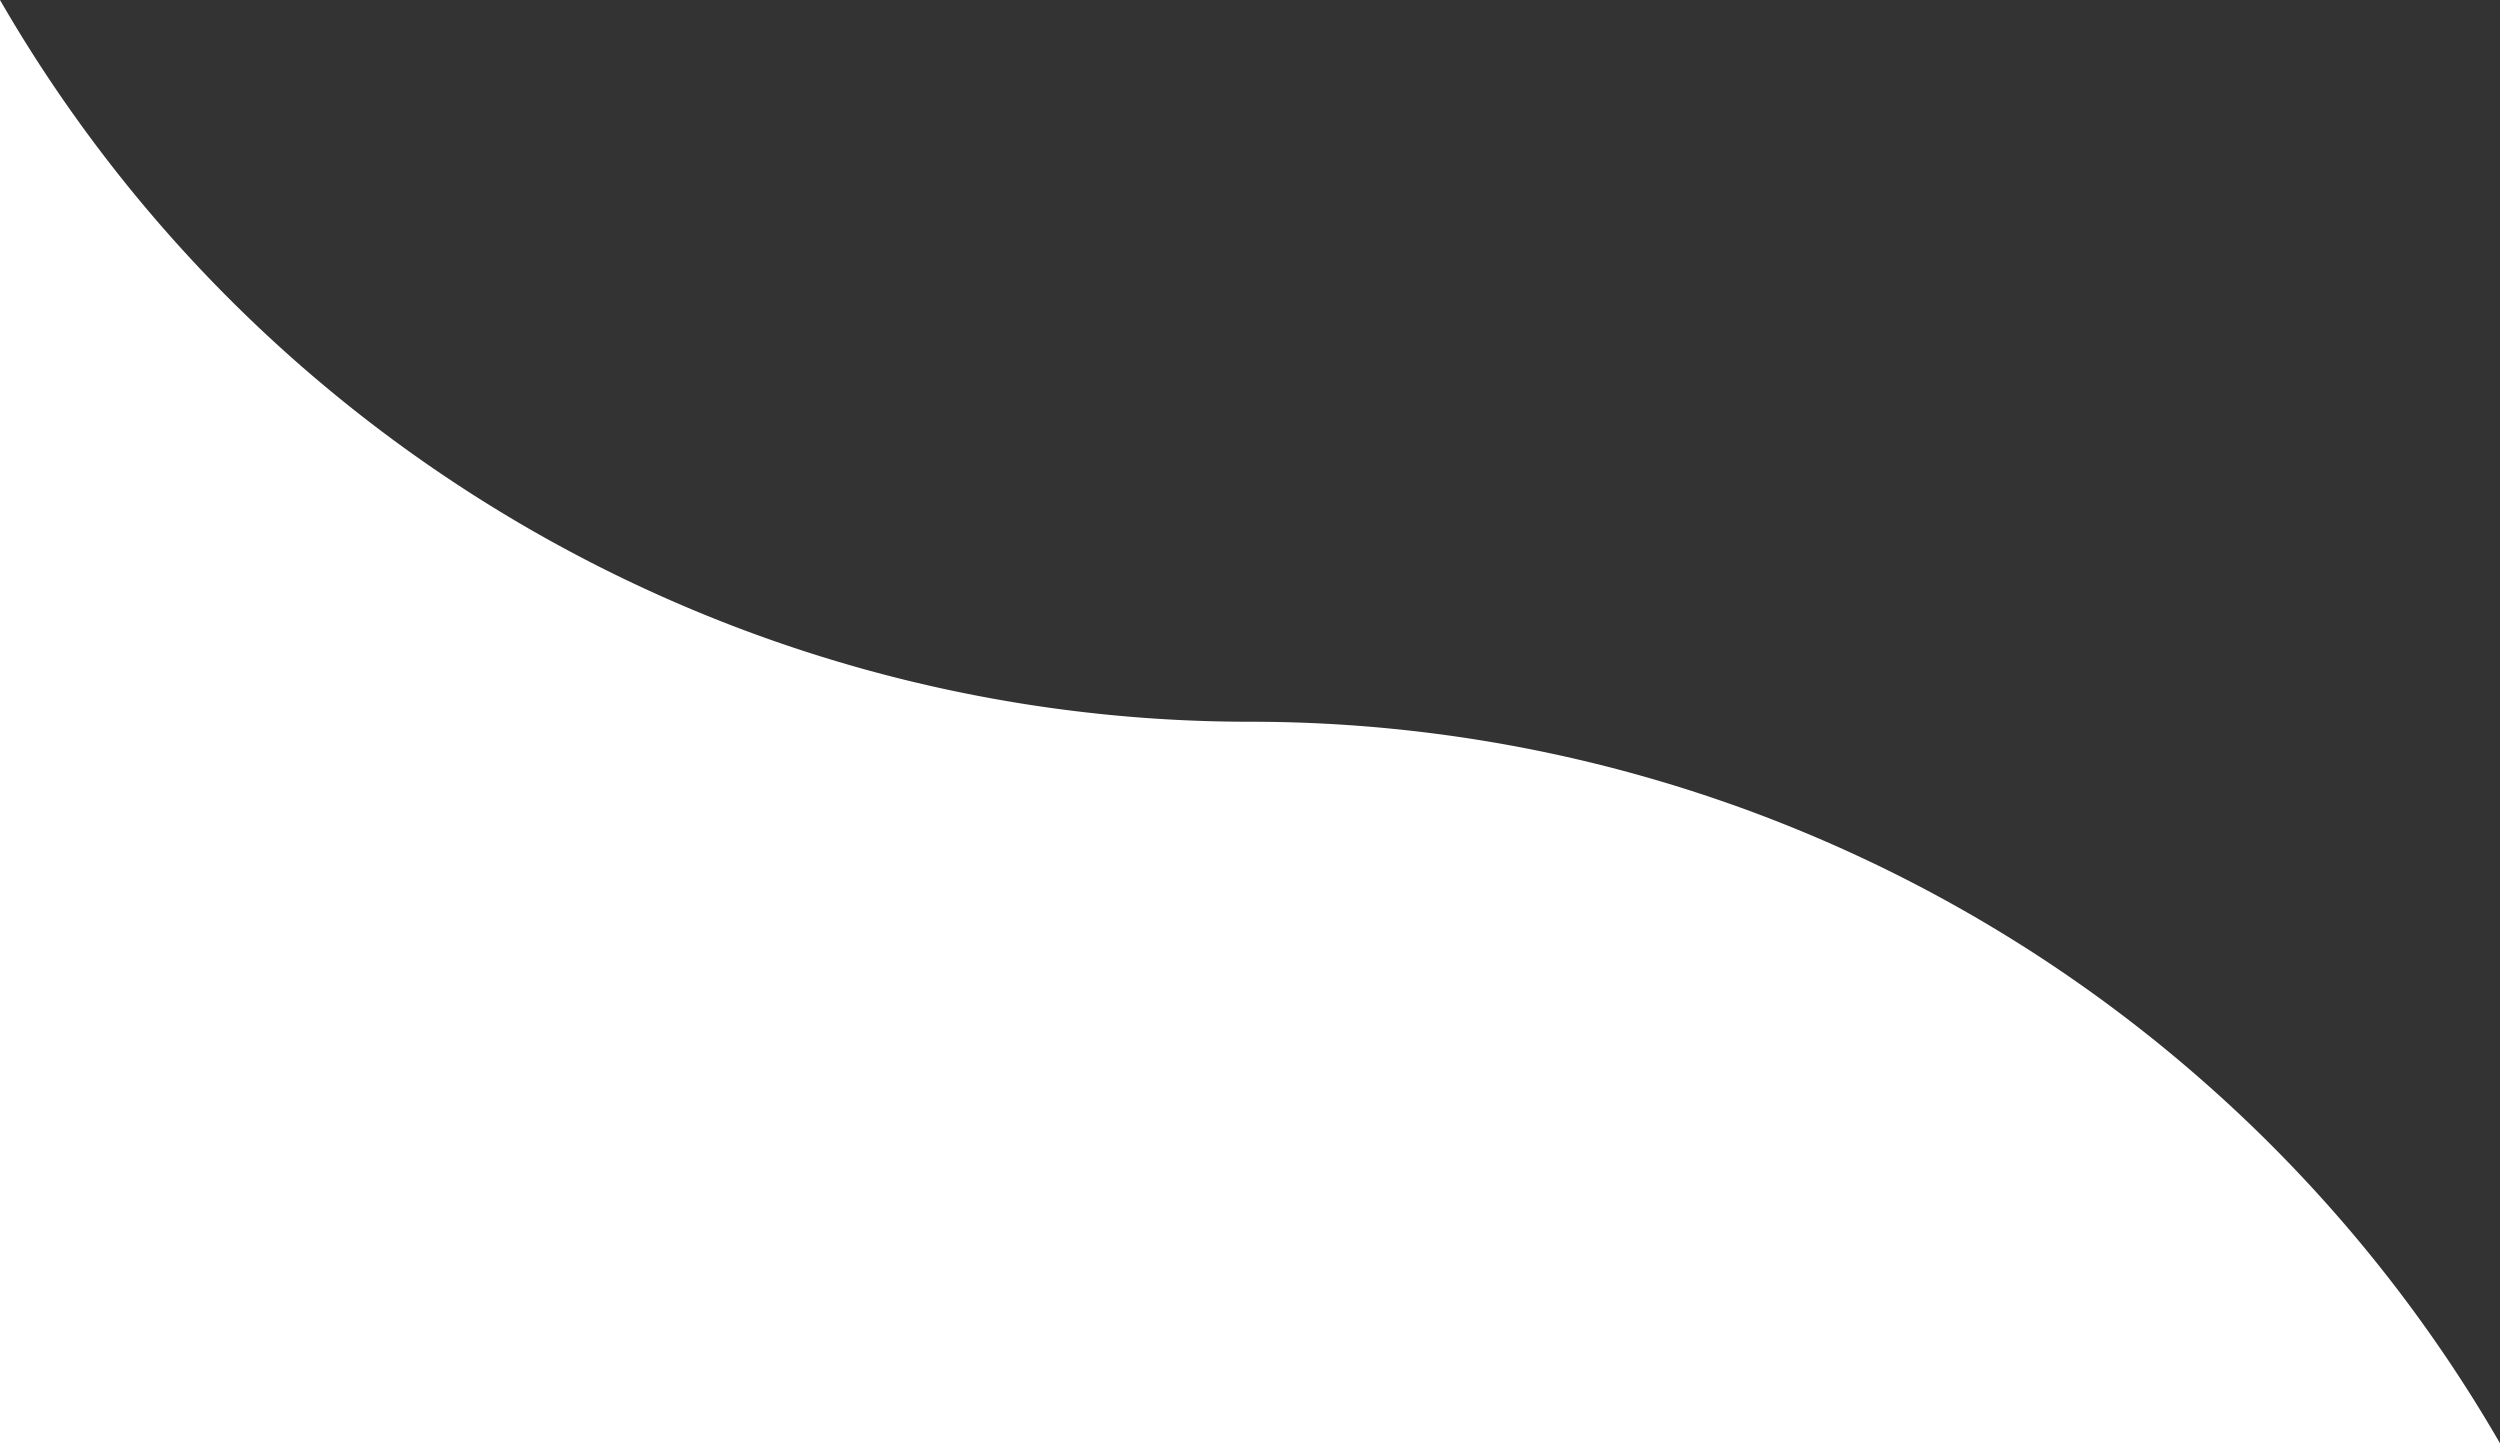
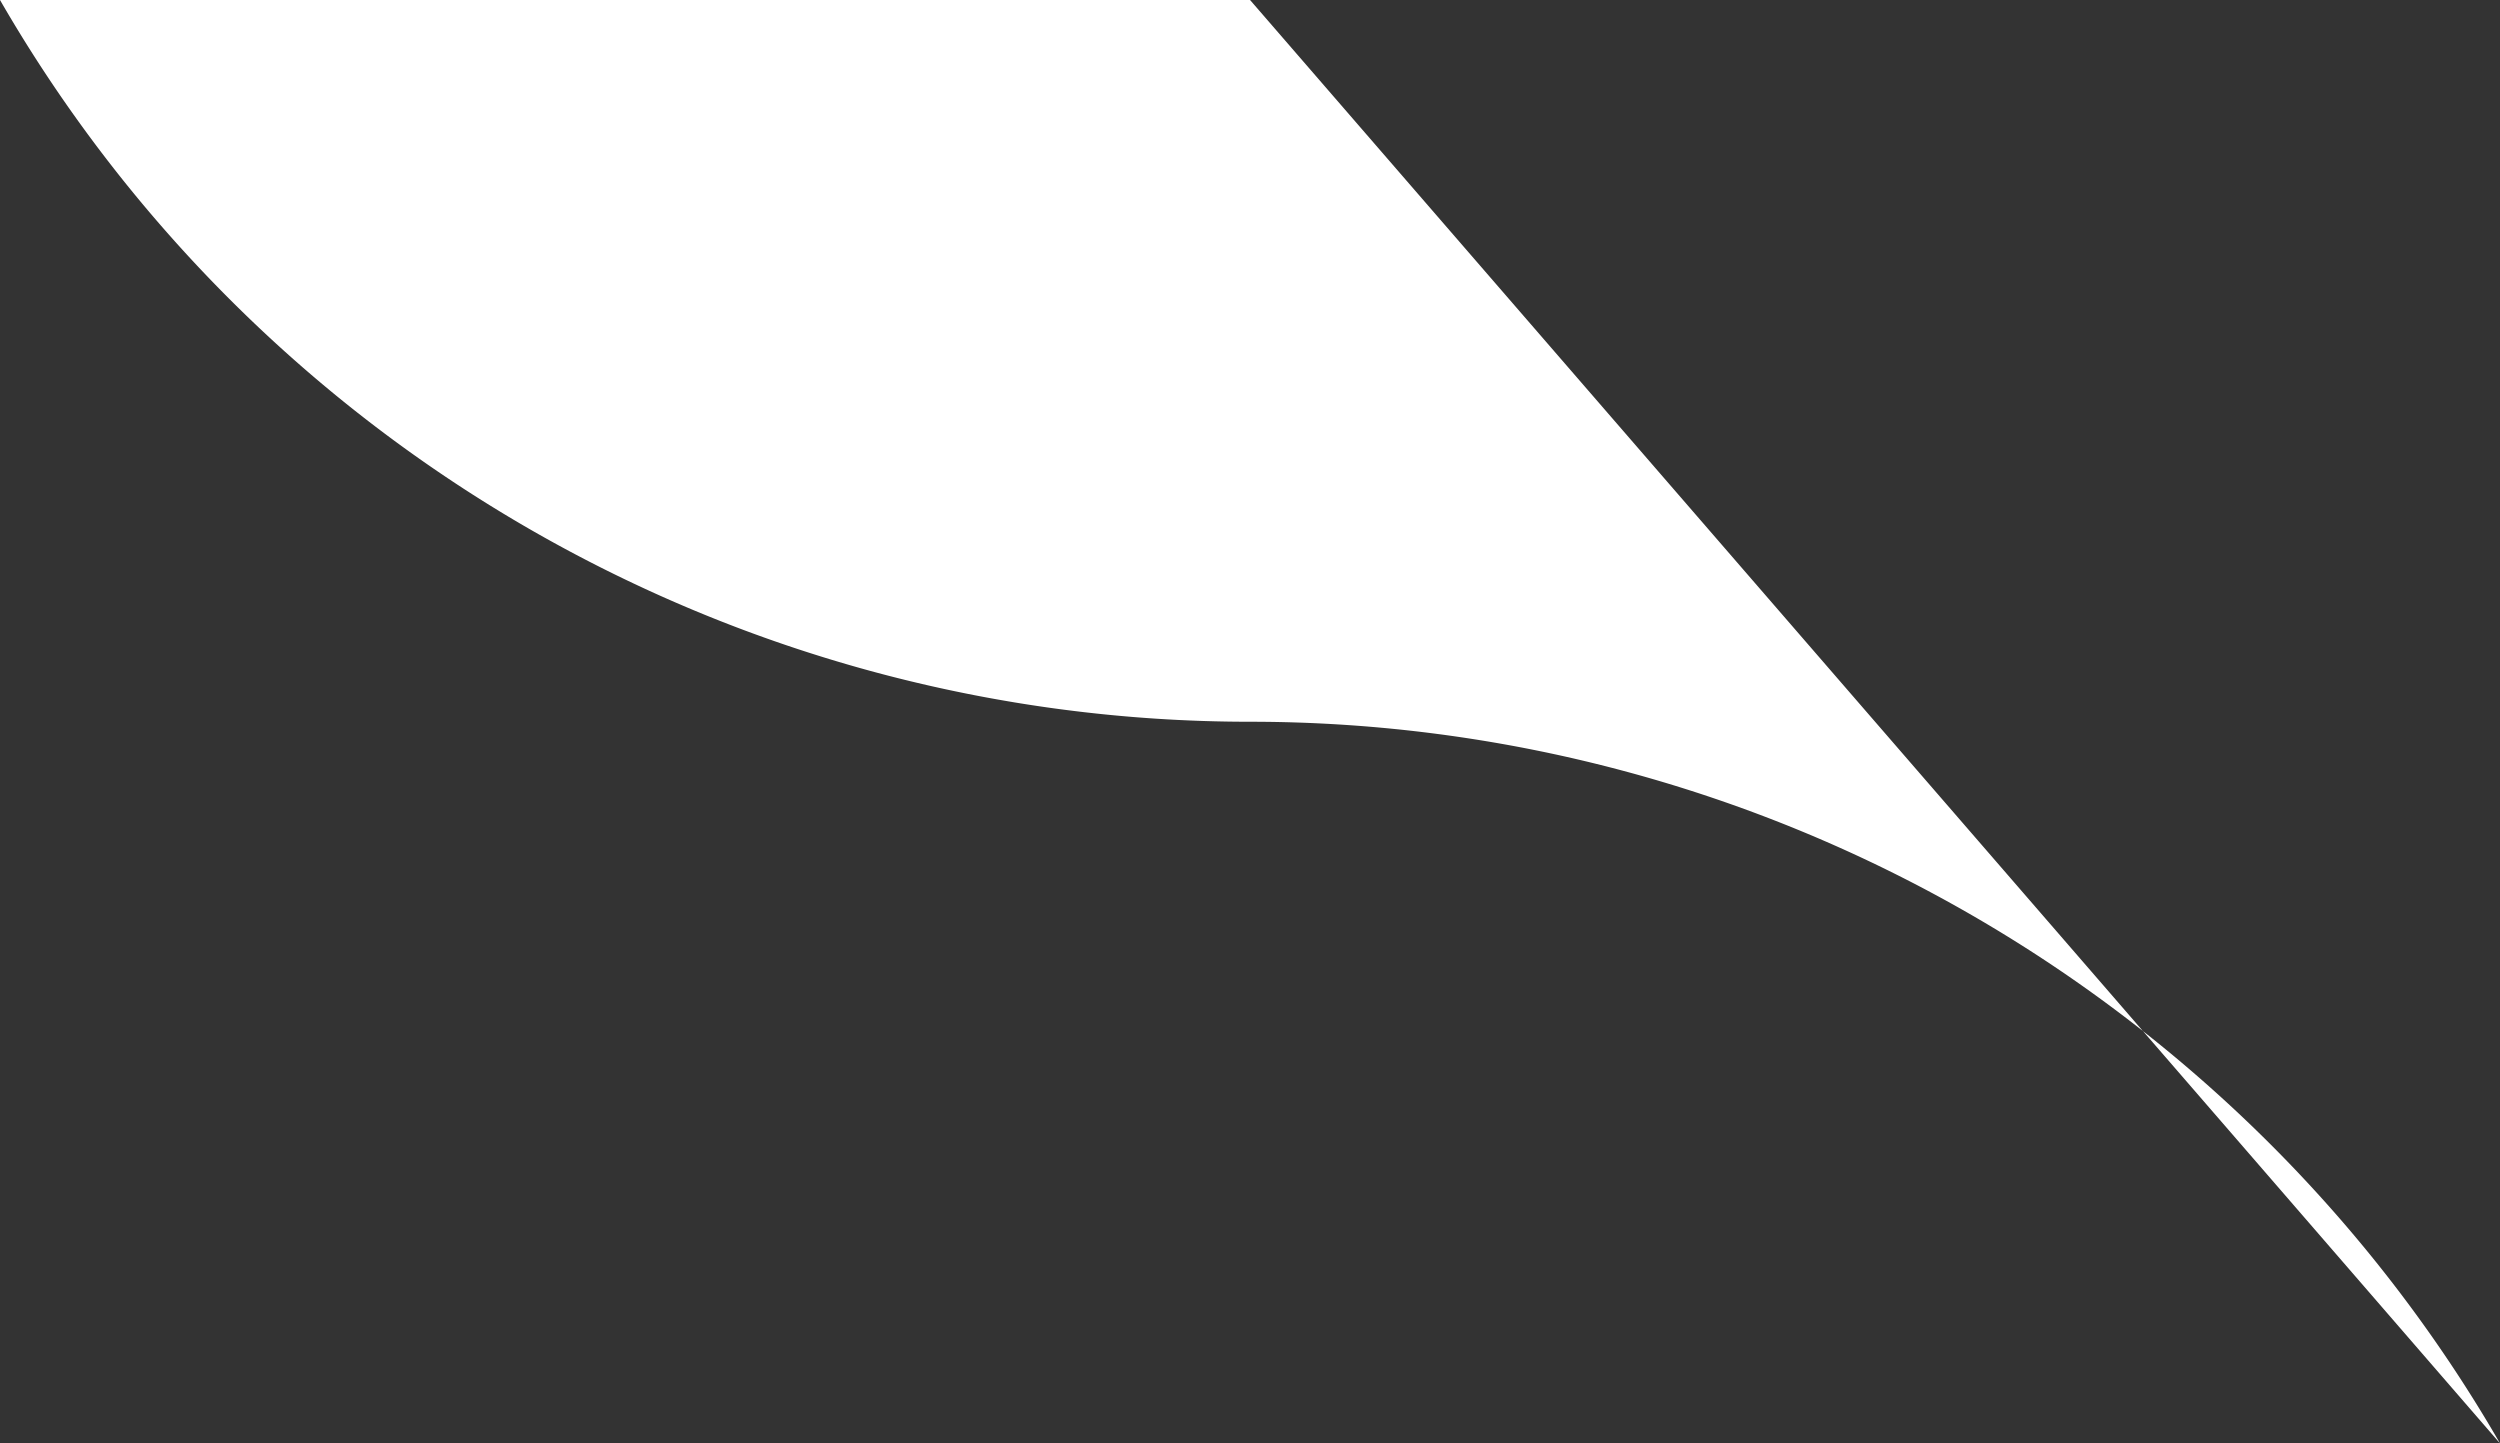
<svg xmlns="http://www.w3.org/2000/svg" xmlns:ns1="http://sodipodi.sourceforge.net/DTD/sodipodi-0.dtd" xmlns:ns2="http://www.inkscape.org/namespaces/inkscape" width="22.913mm" height="13.229mm" viewBox="0 0 22.913 13.229" version="1.1" id="svg5" preserveAspectRatio="none" ns1:docname="separador3.svg" ns2:version="1.2.2 (b0a8486541, 2022-12-01)">
  <rect x="0" y="0" width="22.913" height="13.229" fill="#333333" stroke="none" />
  <ns1:namedview id="namedview7" pagecolor="#ffffff" bordercolor="#000000" borderopacity="0.25" ns2:showpageshadow="2" ns2:pageopacity="0.0" ns2:pagecheckerboard="0" ns2:deskcolor="#d1d1d1" ns2:document-units="mm" showgrid="false" ns2:zoom="8" ns2:cx="44.6875" ns2:cy="21.1875" ns2:window-width="1920" ns2:window-height="1178" ns2:window-x="0" ns2:window-y="22" ns2:window-maximized="1" ns2:current-layer="layer1" />
  <defs id="defs2" />
  <g ns2:label="Capa 1" ns2:groupmode="layer" id="layer1" transform="translate(11.457,6.615)">
-     <path id="rect658" style="fill:#ffffff;stroke-width:45.782;stroke-linecap:round;paint-order:stroke fill markers" d="M 11.457,6.615 A 13.229,13.229 0 0 0 0,2e-7 13.229,13.229 0 0 1 -11.457,-6.615 V 6.615 H 0 Z" ns2:export-filename="separador4.svg" ns2:export-xdpi="96" ns2:export-ydpi="96" />
+     <path id="rect658" style="fill:#ffffff;stroke-width:45.782;stroke-linecap:round;paint-order:stroke fill markers" d="M 11.457,6.615 A 13.229,13.229 0 0 0 0,2e-7 13.229,13.229 0 0 1 -11.457,-6.615 H 0 Z" ns2:export-filename="separador4.svg" ns2:export-xdpi="96" ns2:export-ydpi="96" />
  </g>
</svg>